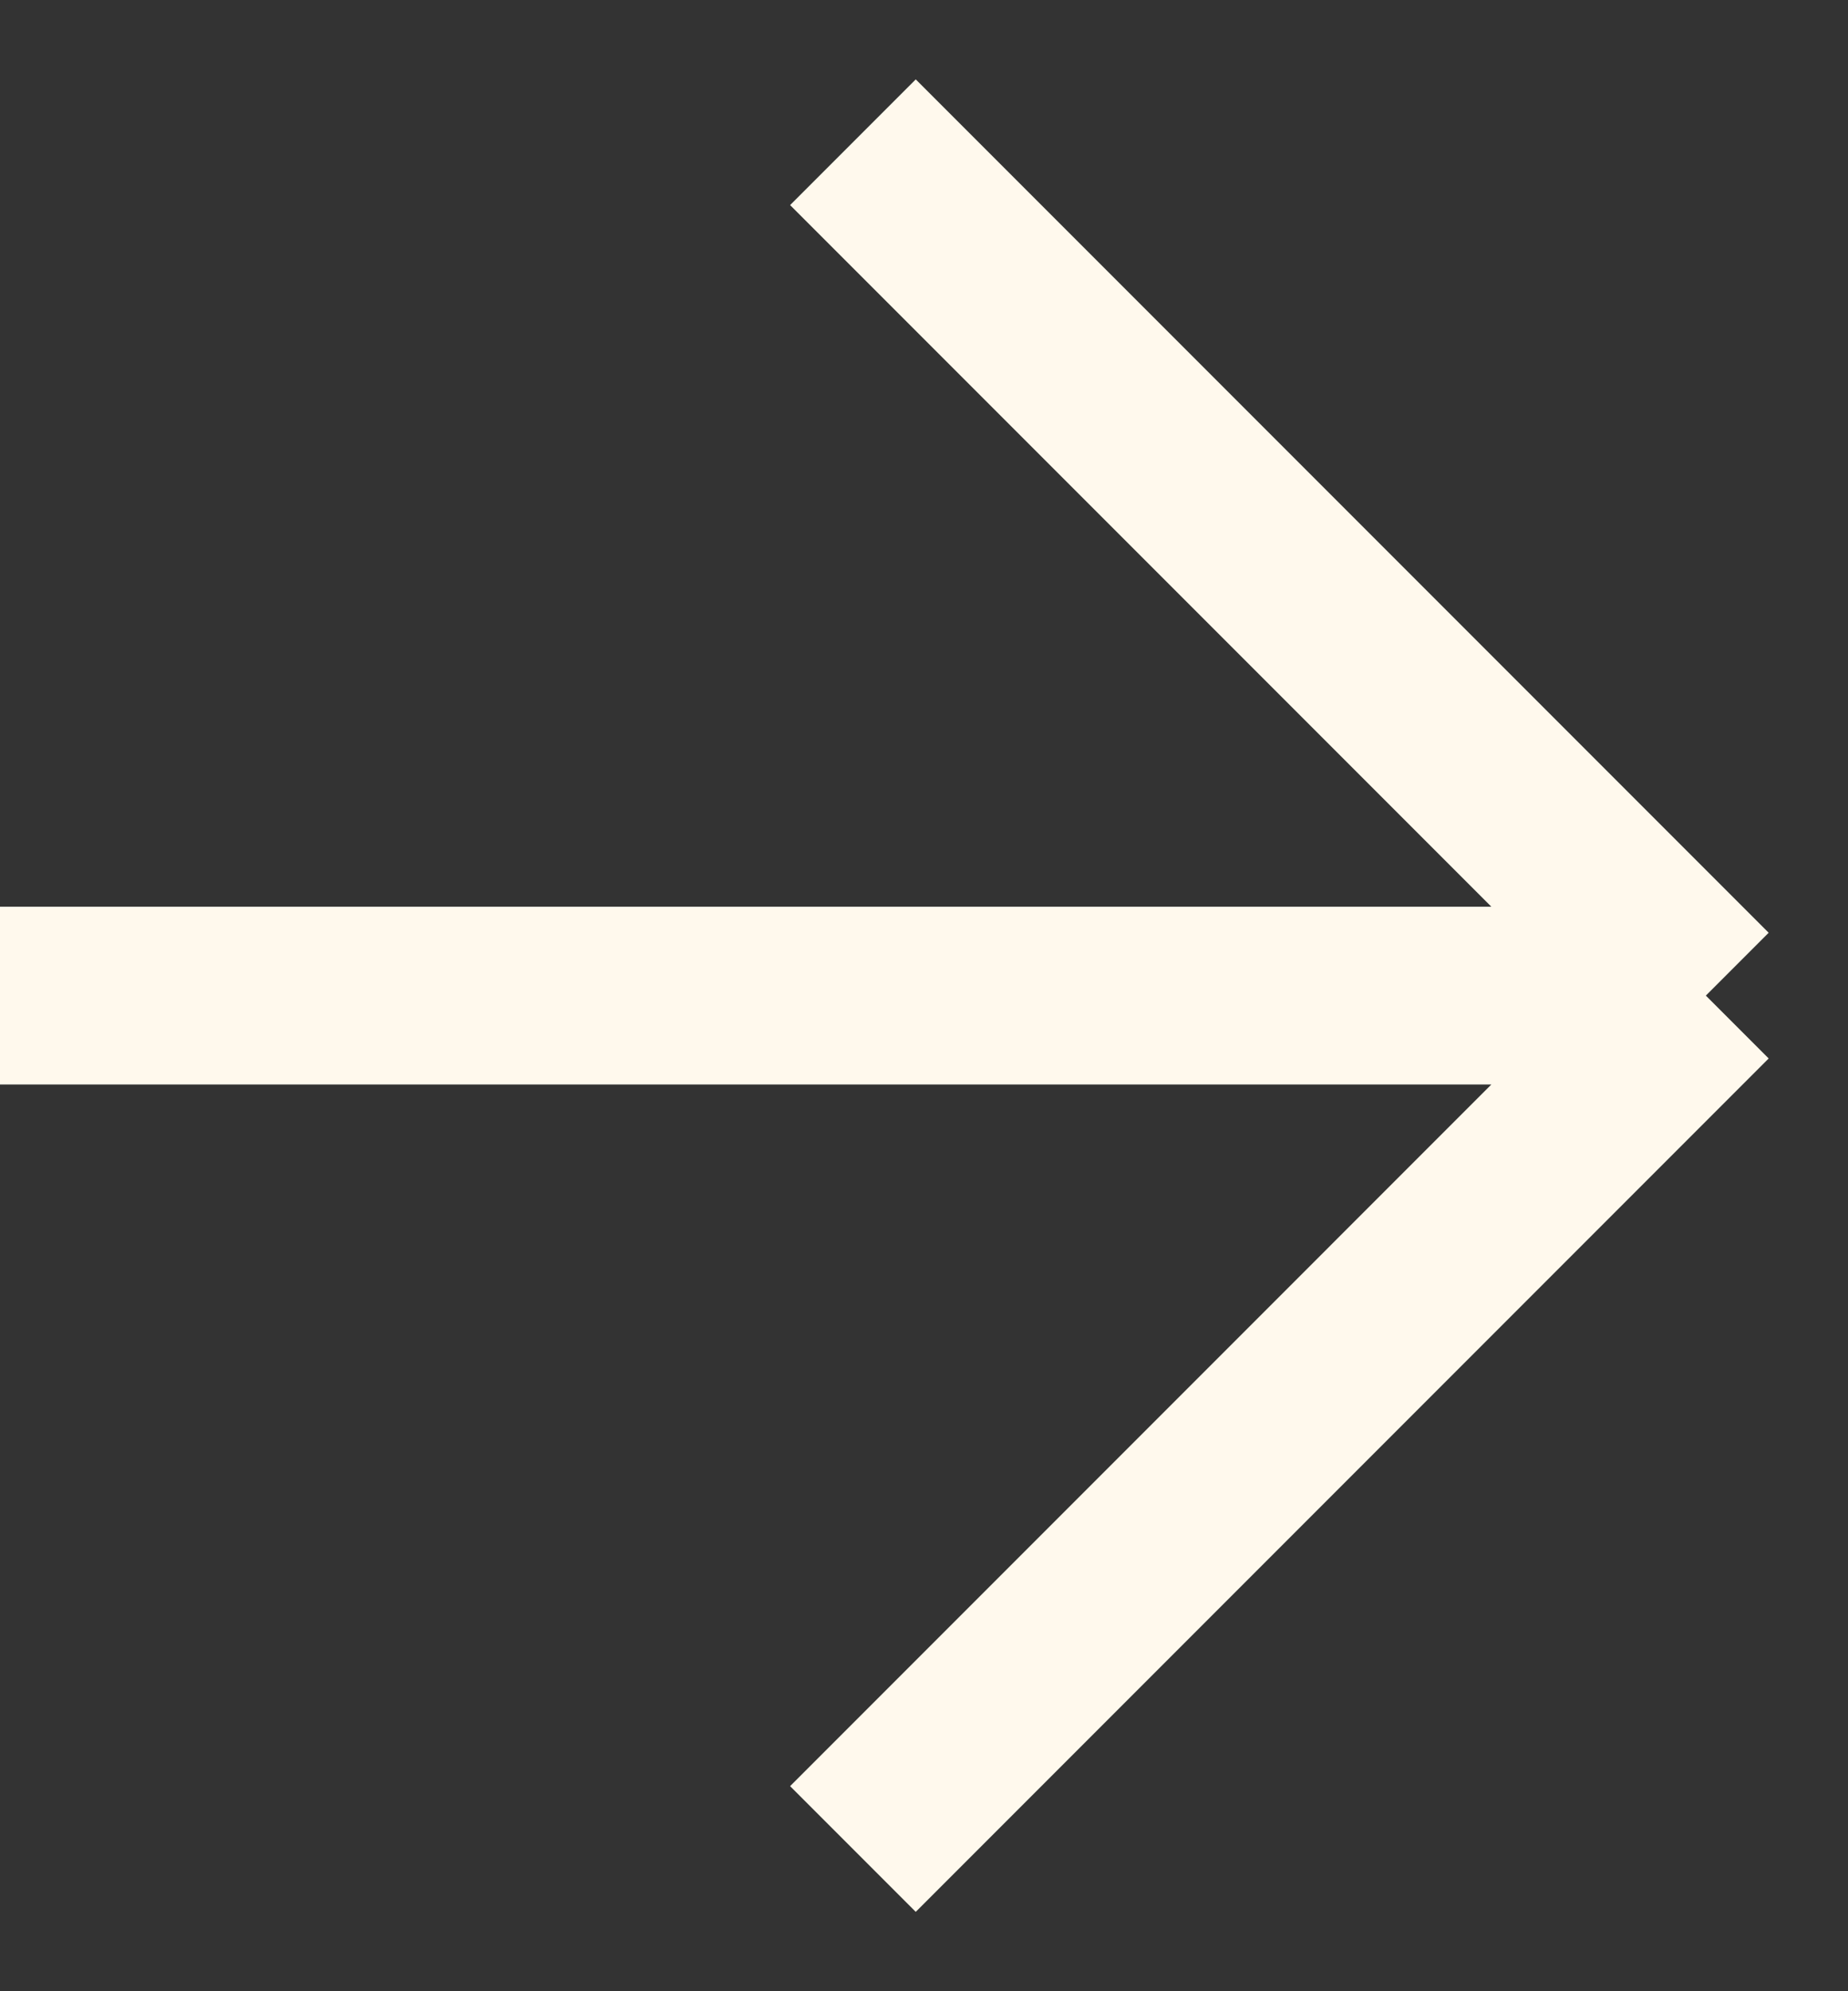
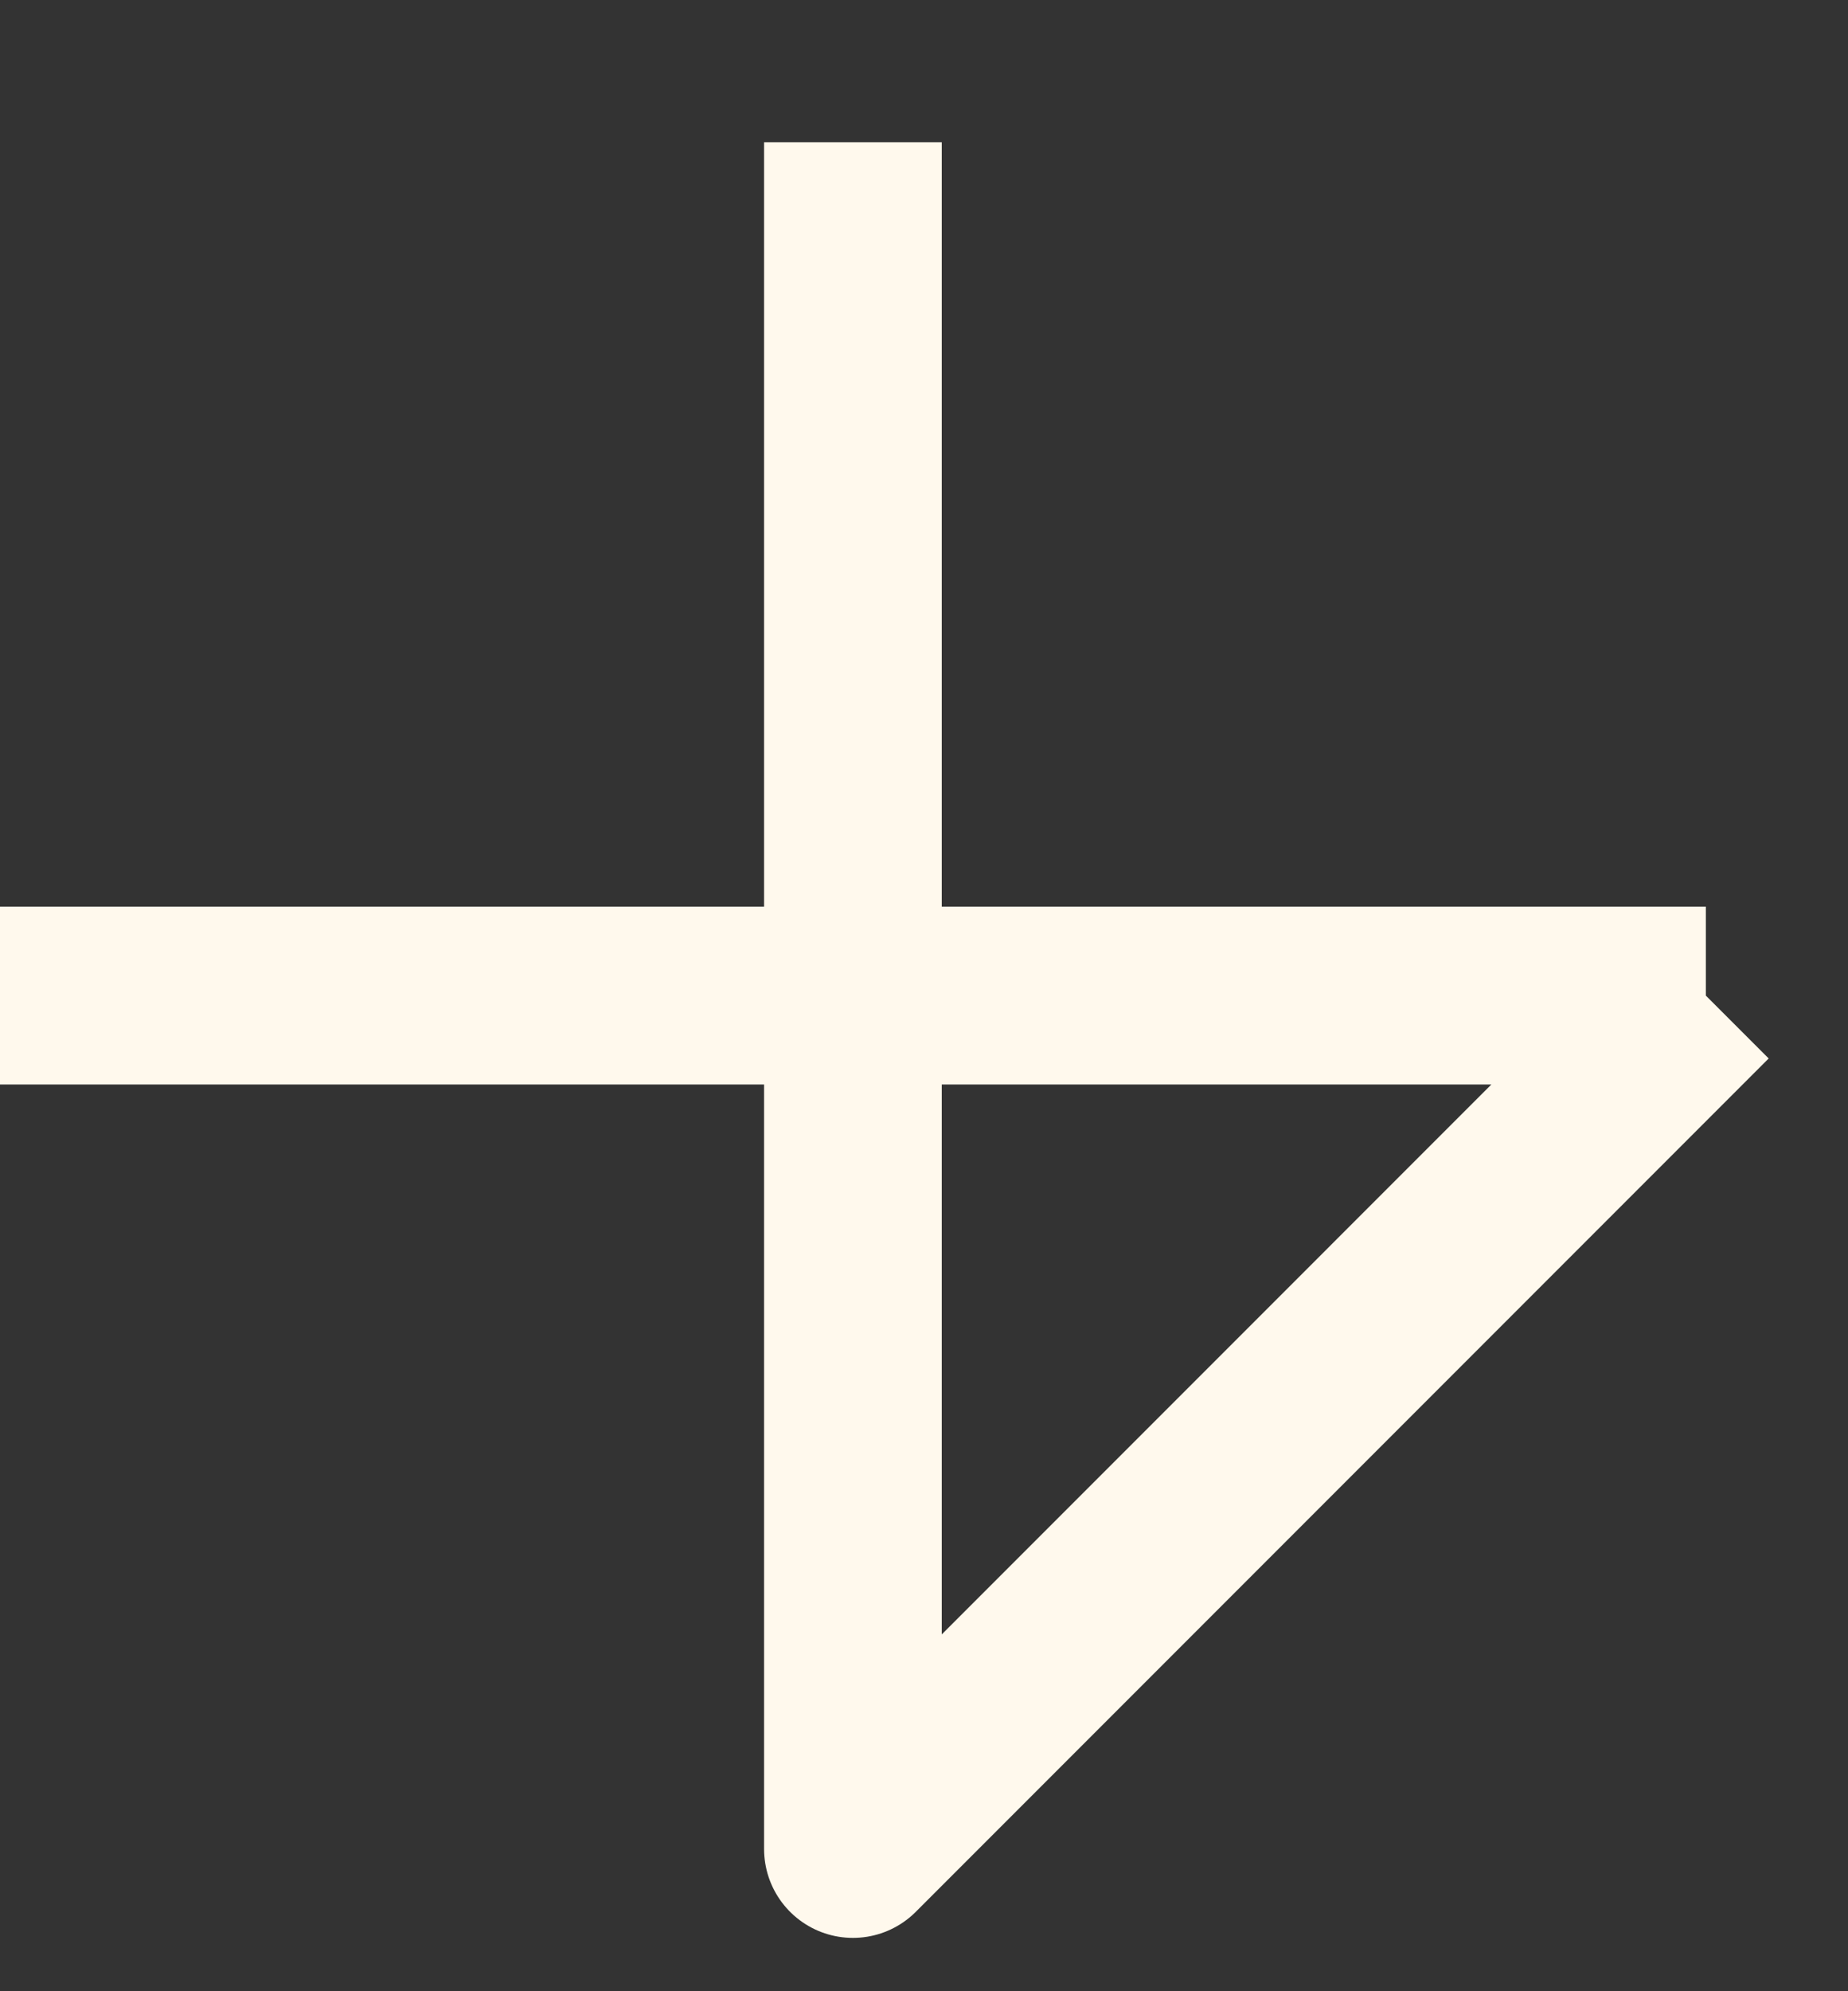
<svg xmlns="http://www.w3.org/2000/svg" width="13" height="14" viewBox="0 0 13 14" fill="none">
  <rect x="0" y="0" width="13" height="14" fill="#333333" stroke="none" />
-   <path d="M12 7H0M12 7L6 13M12 7L6 1" stroke="#FFF9ED" stroke-width="1.25" stroke-linejoin="round" />
+   <path d="M12 7H0M12 7L6 13L6 1" stroke="#FFF9ED" stroke-width="1.25" stroke-linejoin="round" />
</svg>